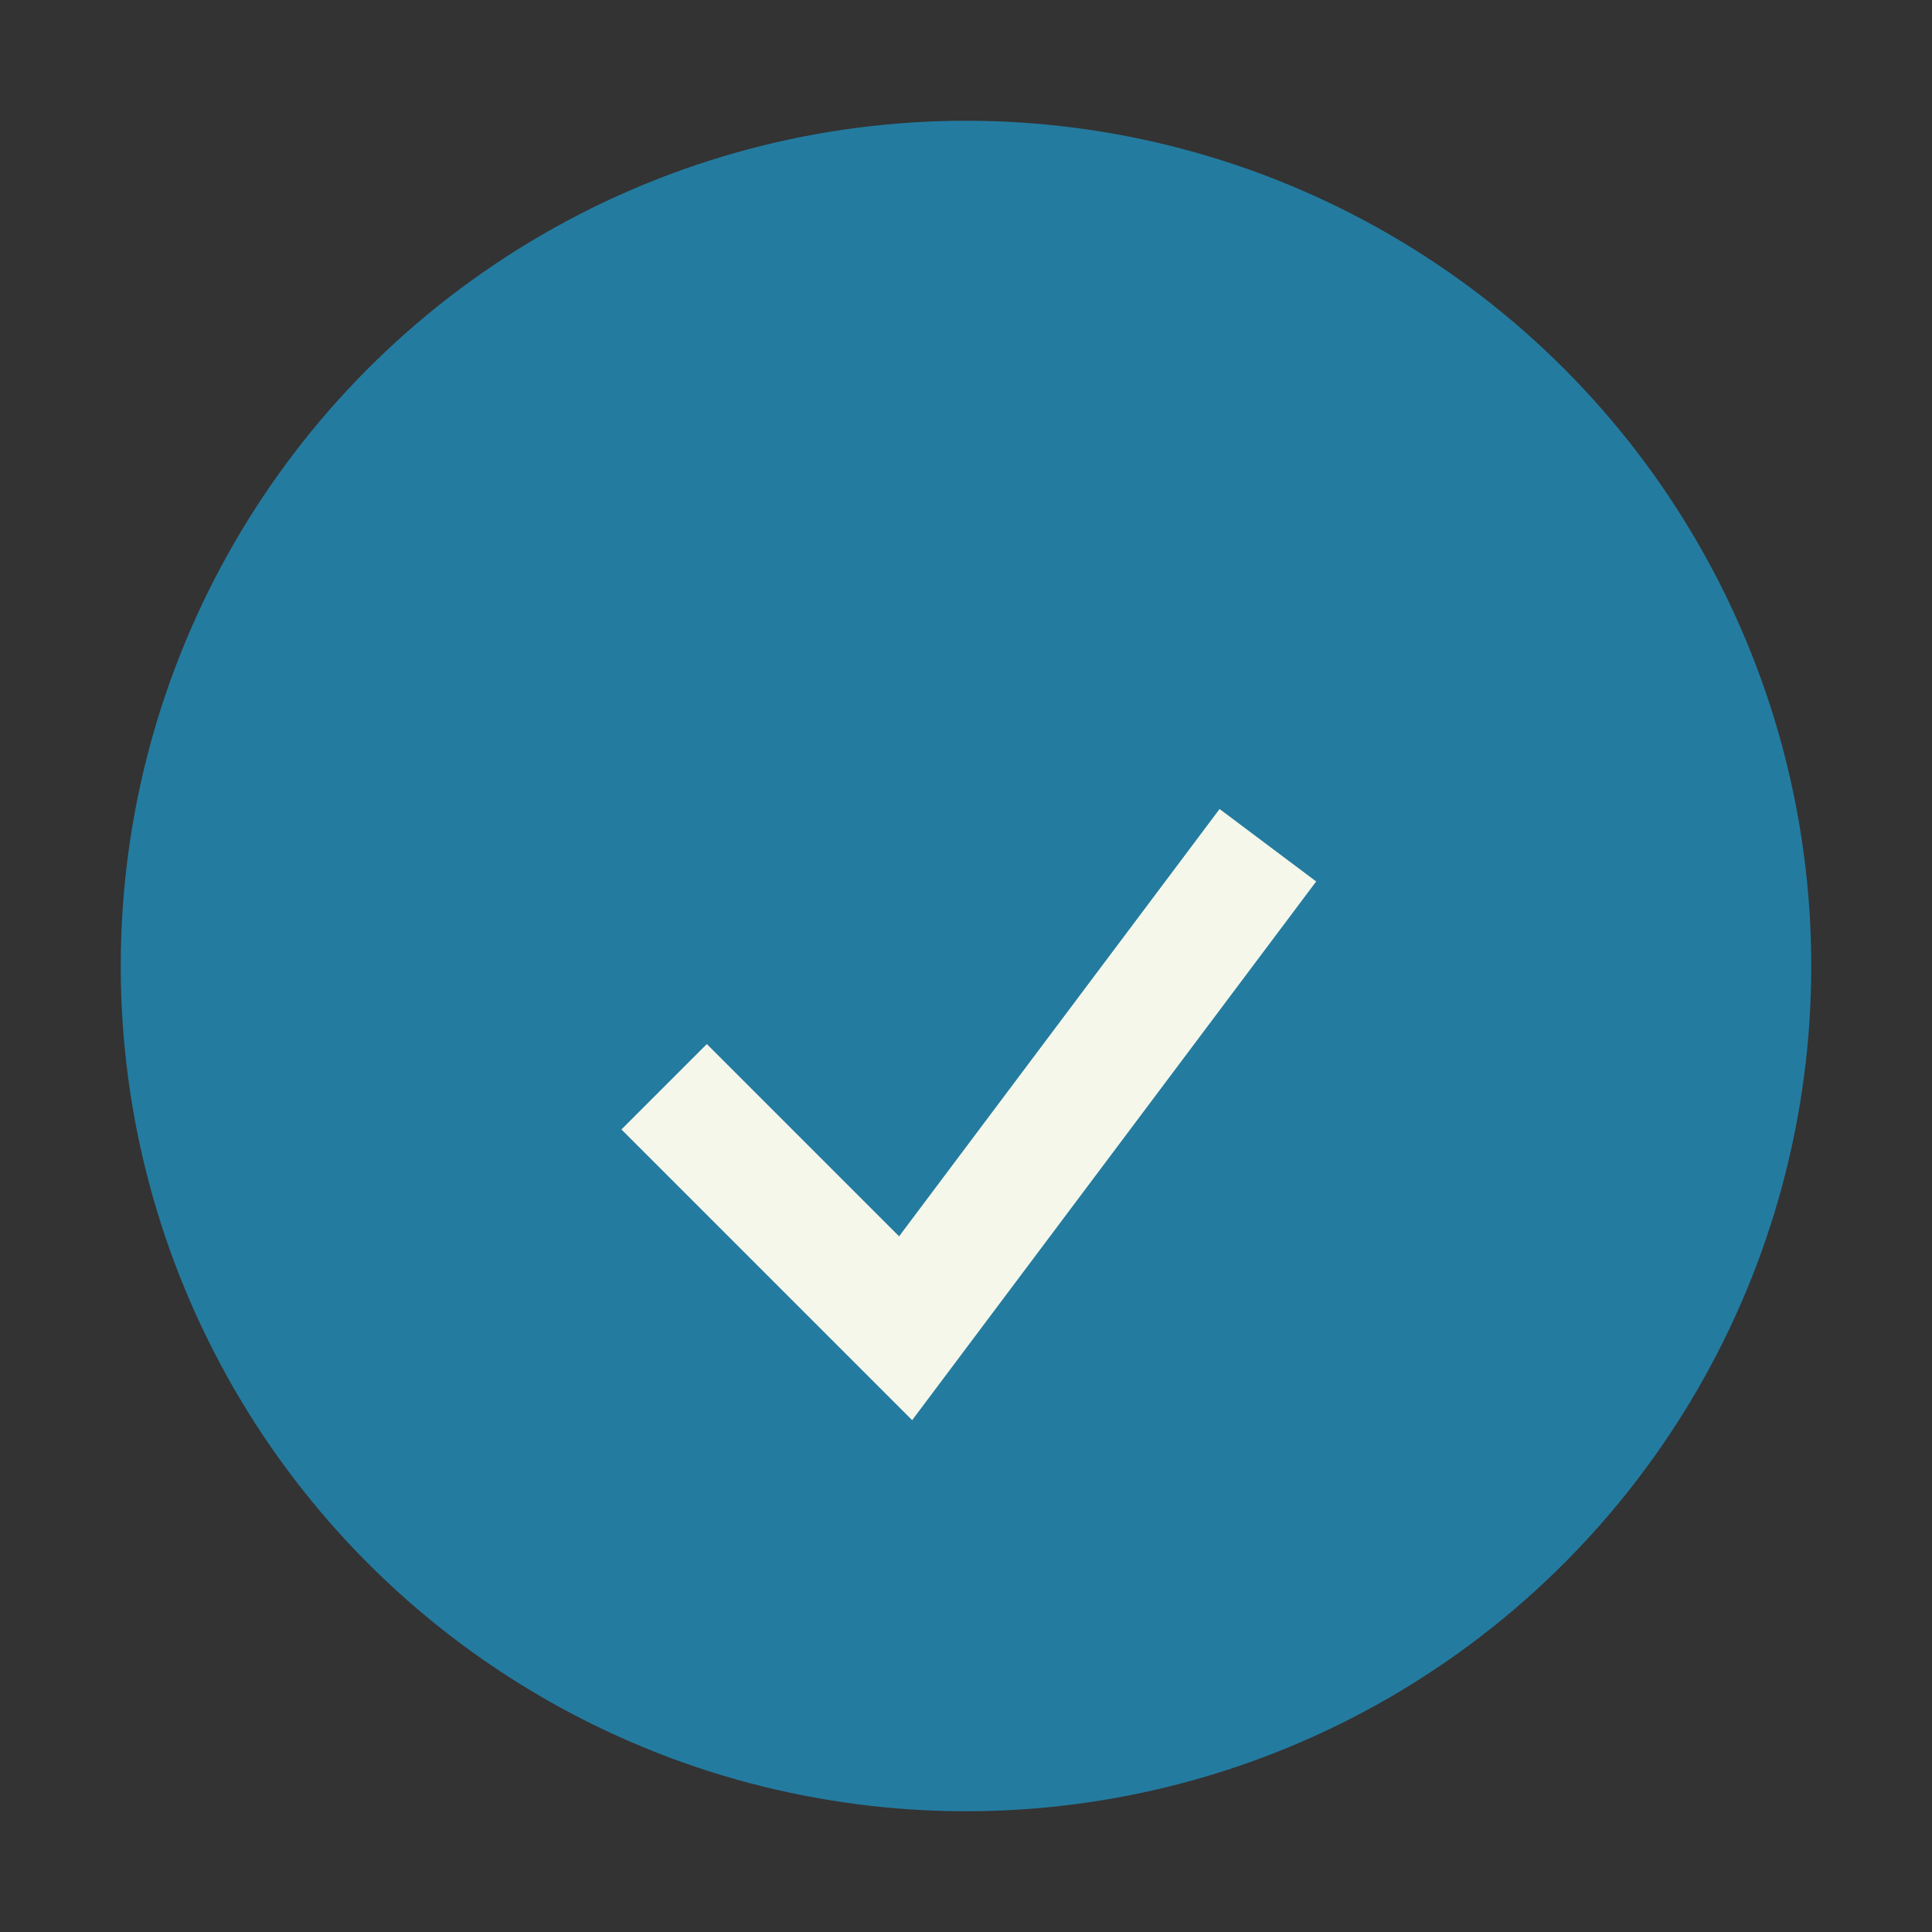
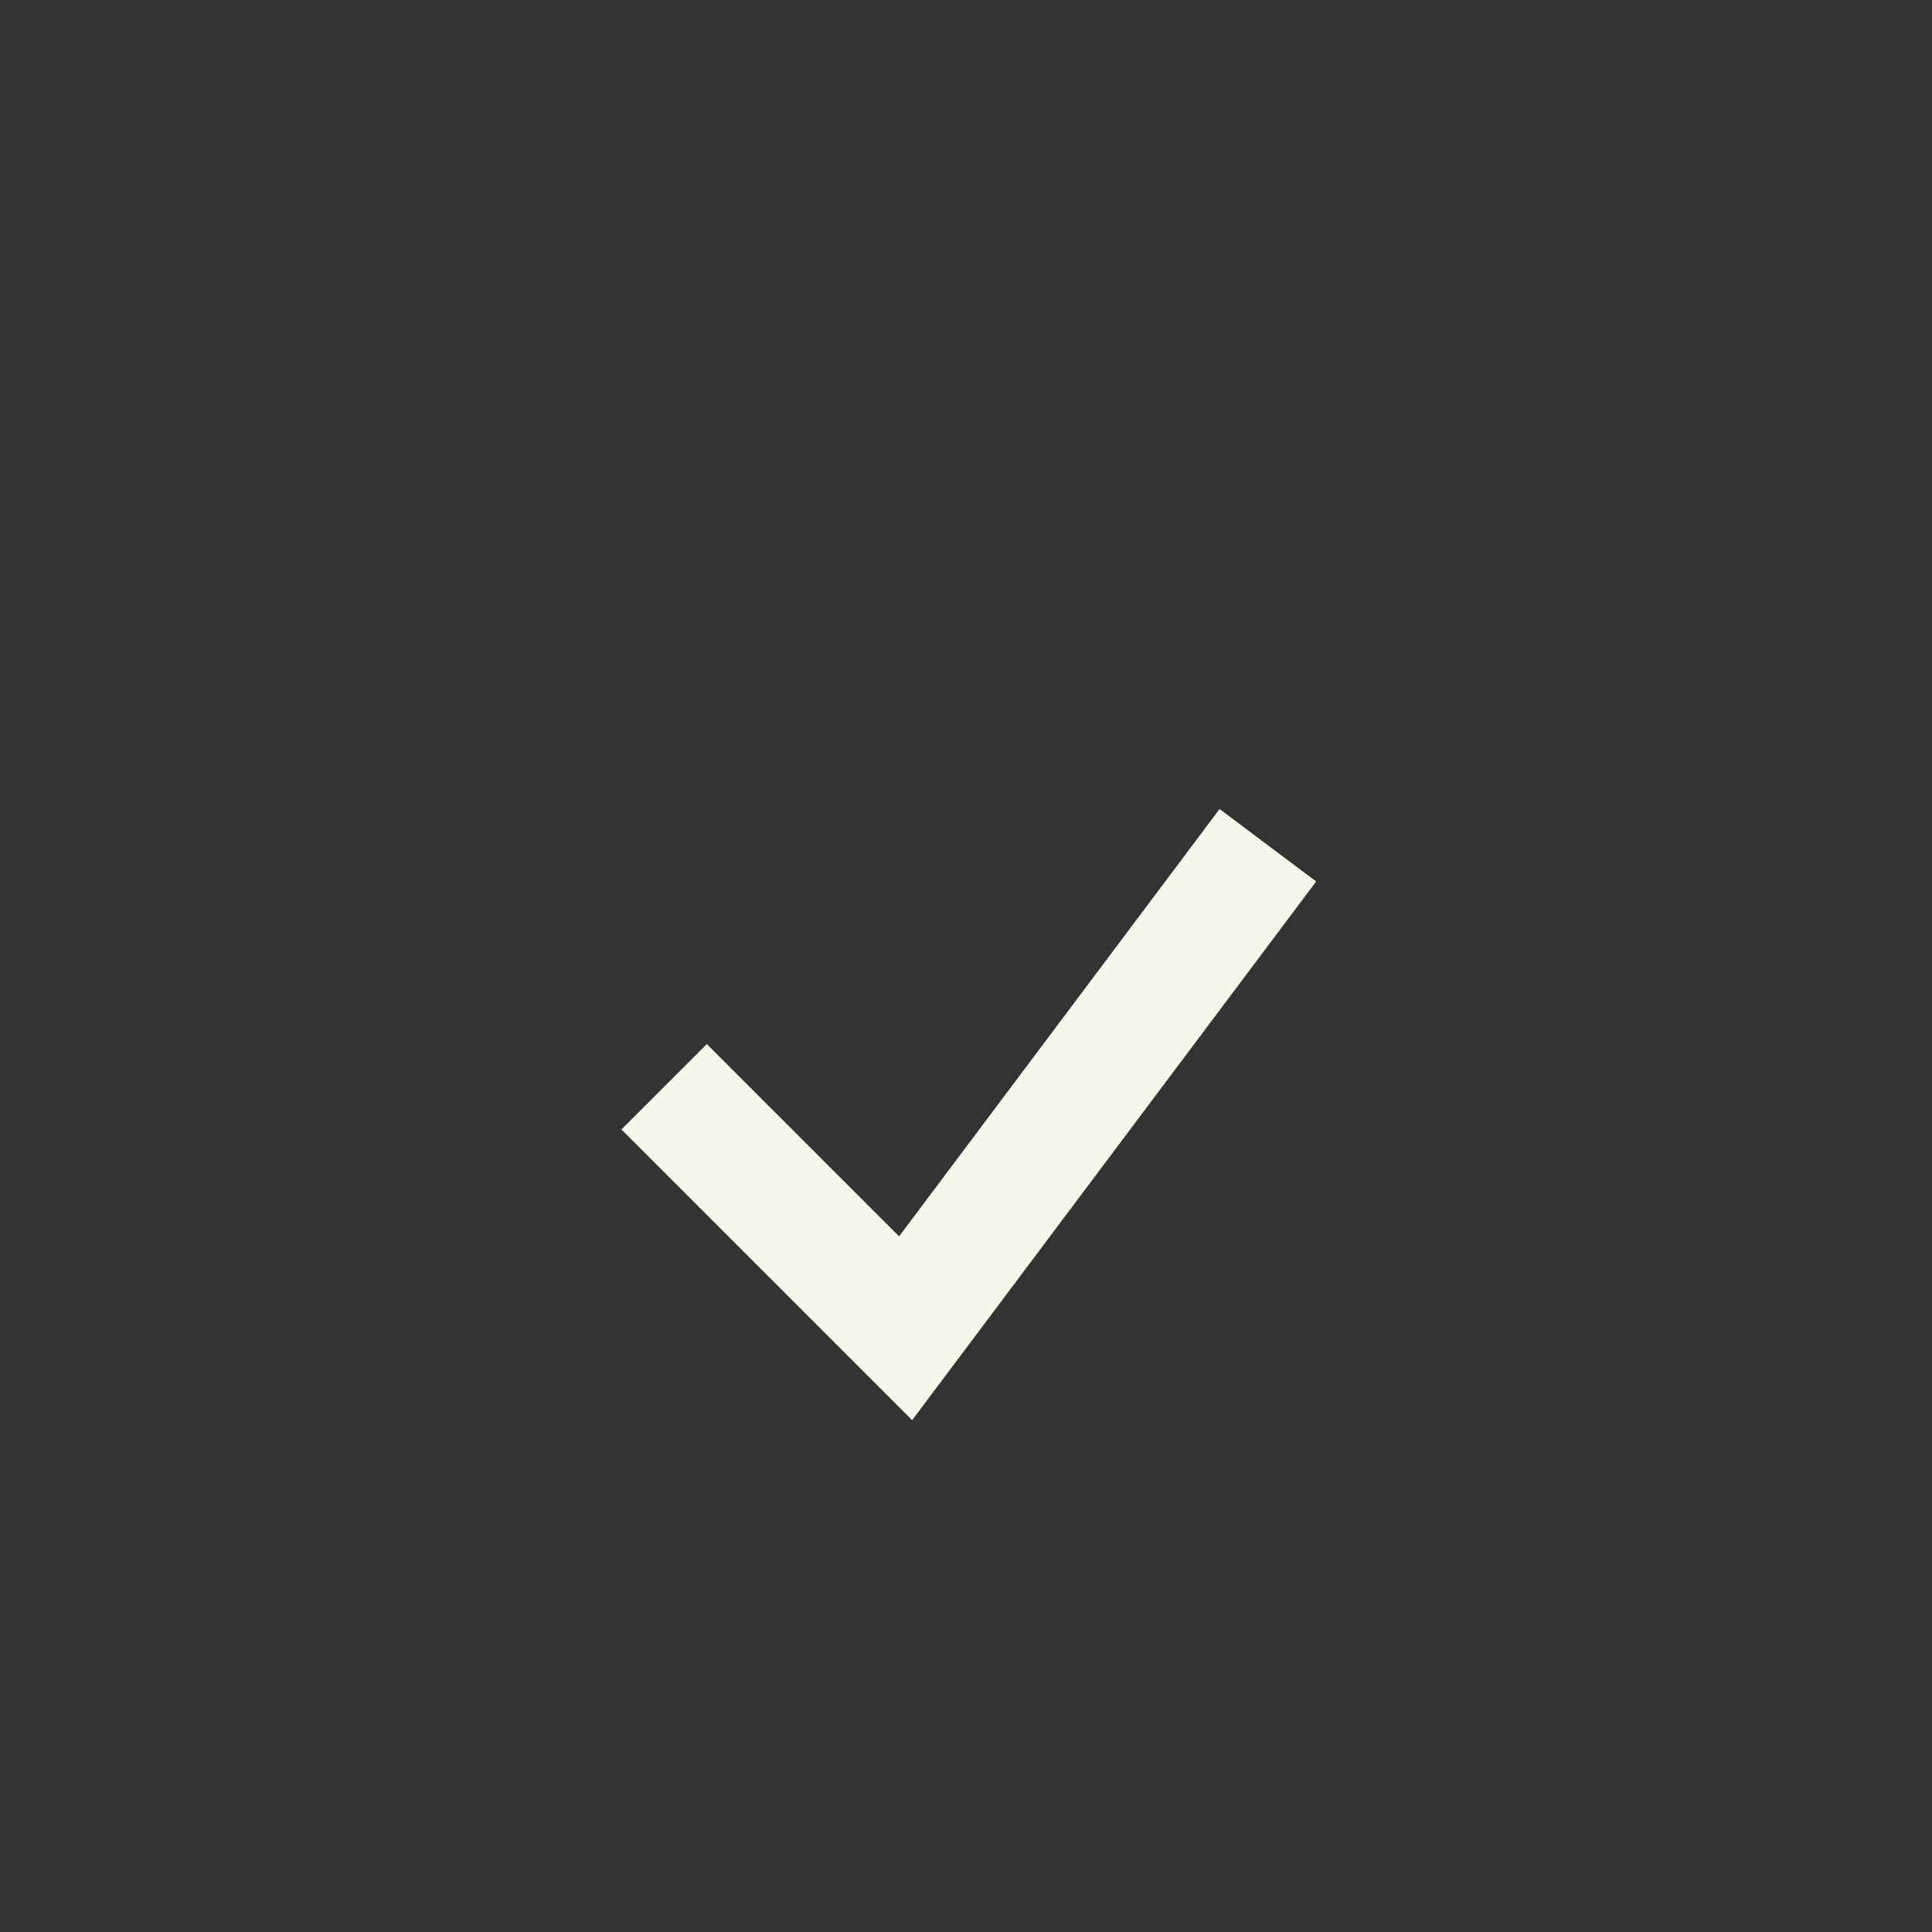
<svg xmlns="http://www.w3.org/2000/svg" width="32" height="32" viewBox="0 0 32 32">
  <rect x="0" y="0" width="32" height="32" fill="#333333" stroke="none" />
-   <circle cx="16" cy="16" r="14" fill="#247BA0" />
  <path d="M11 18l4 4 6-8" stroke="#F6F7EB" stroke-width="2" fill="none" />
</svg>